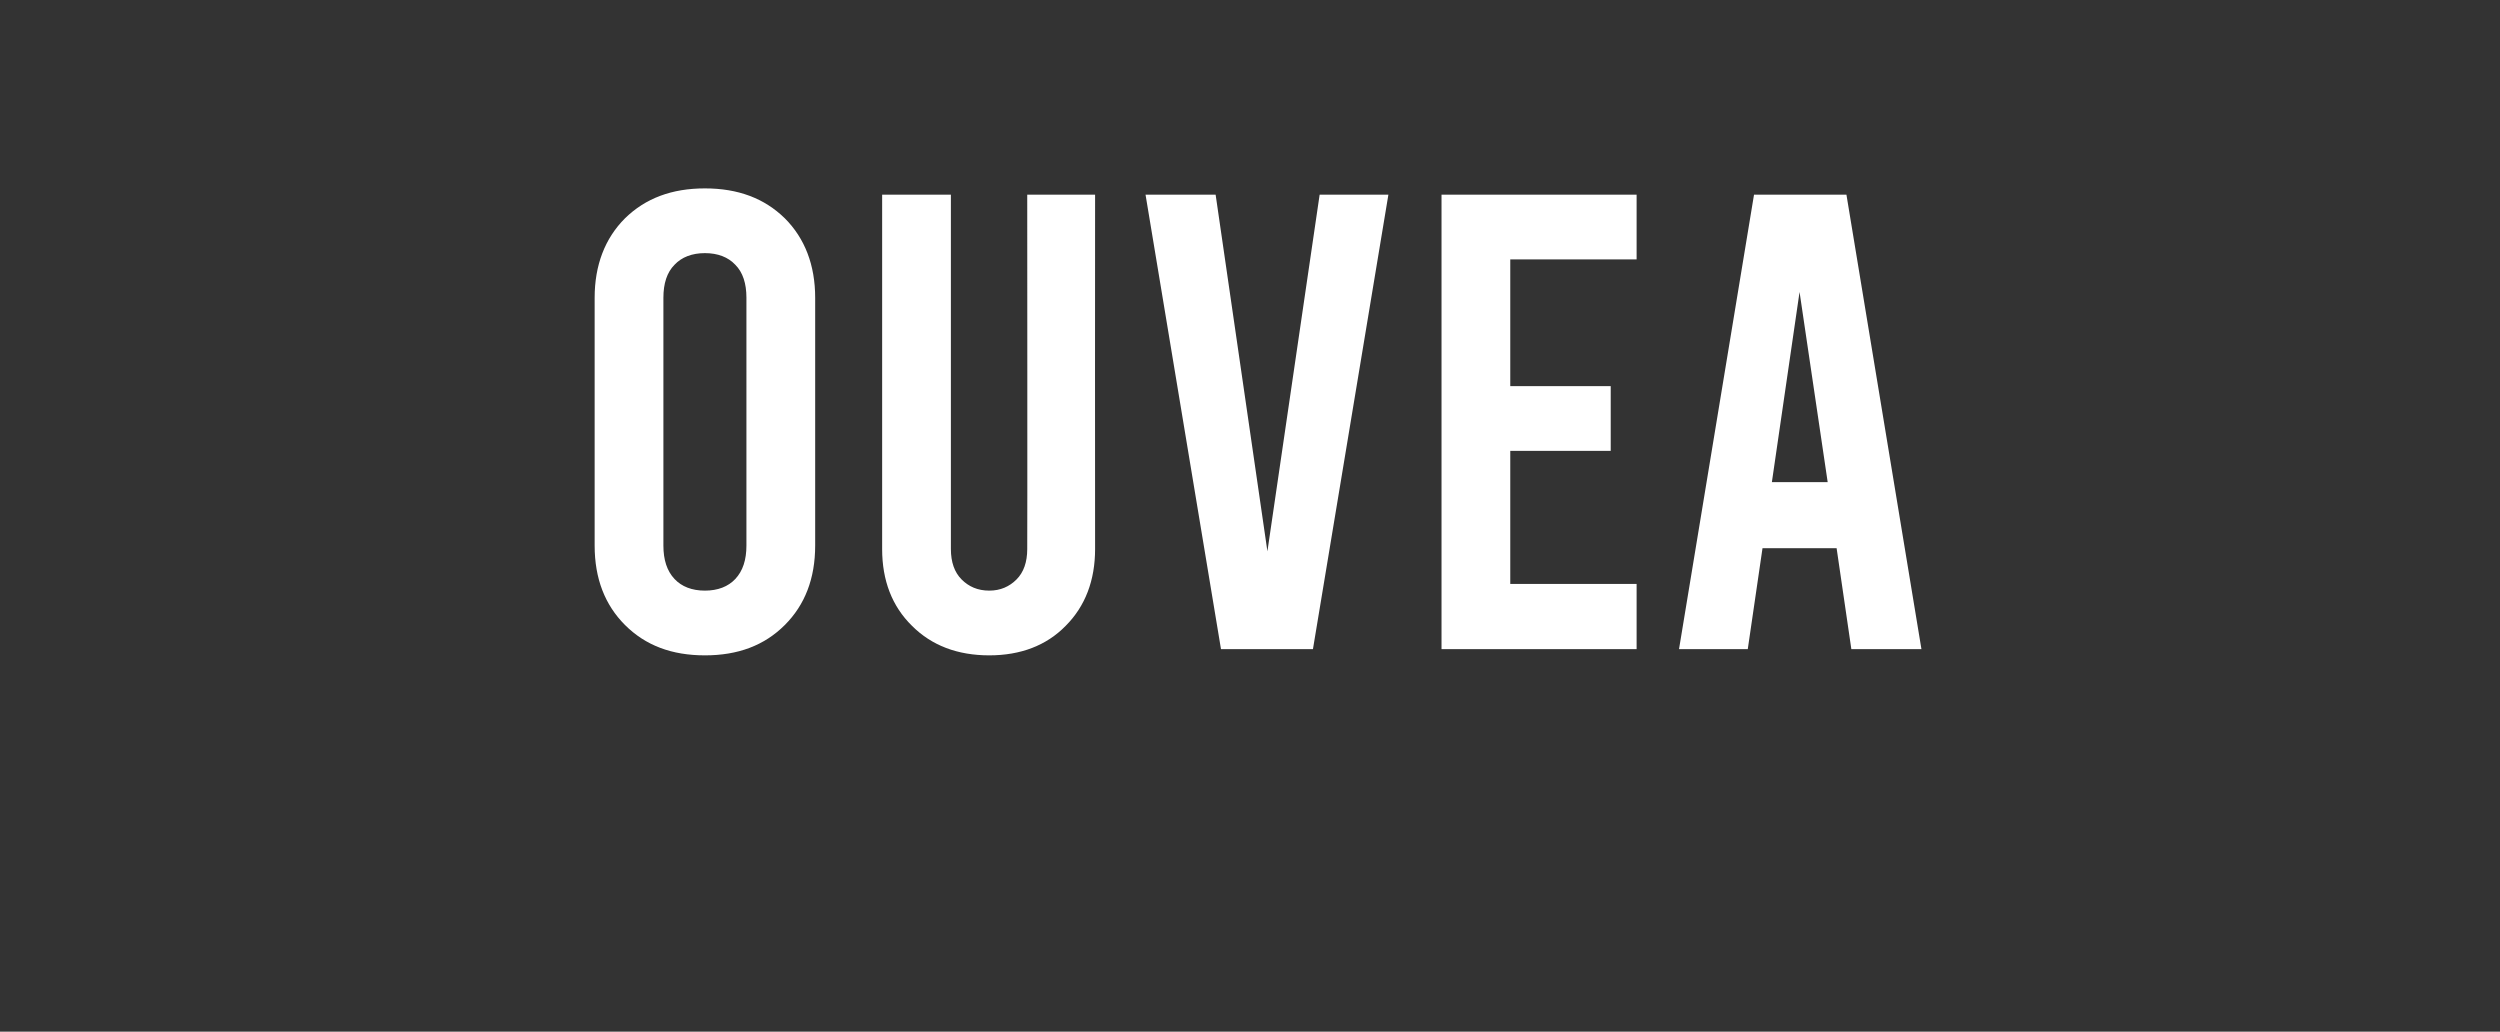
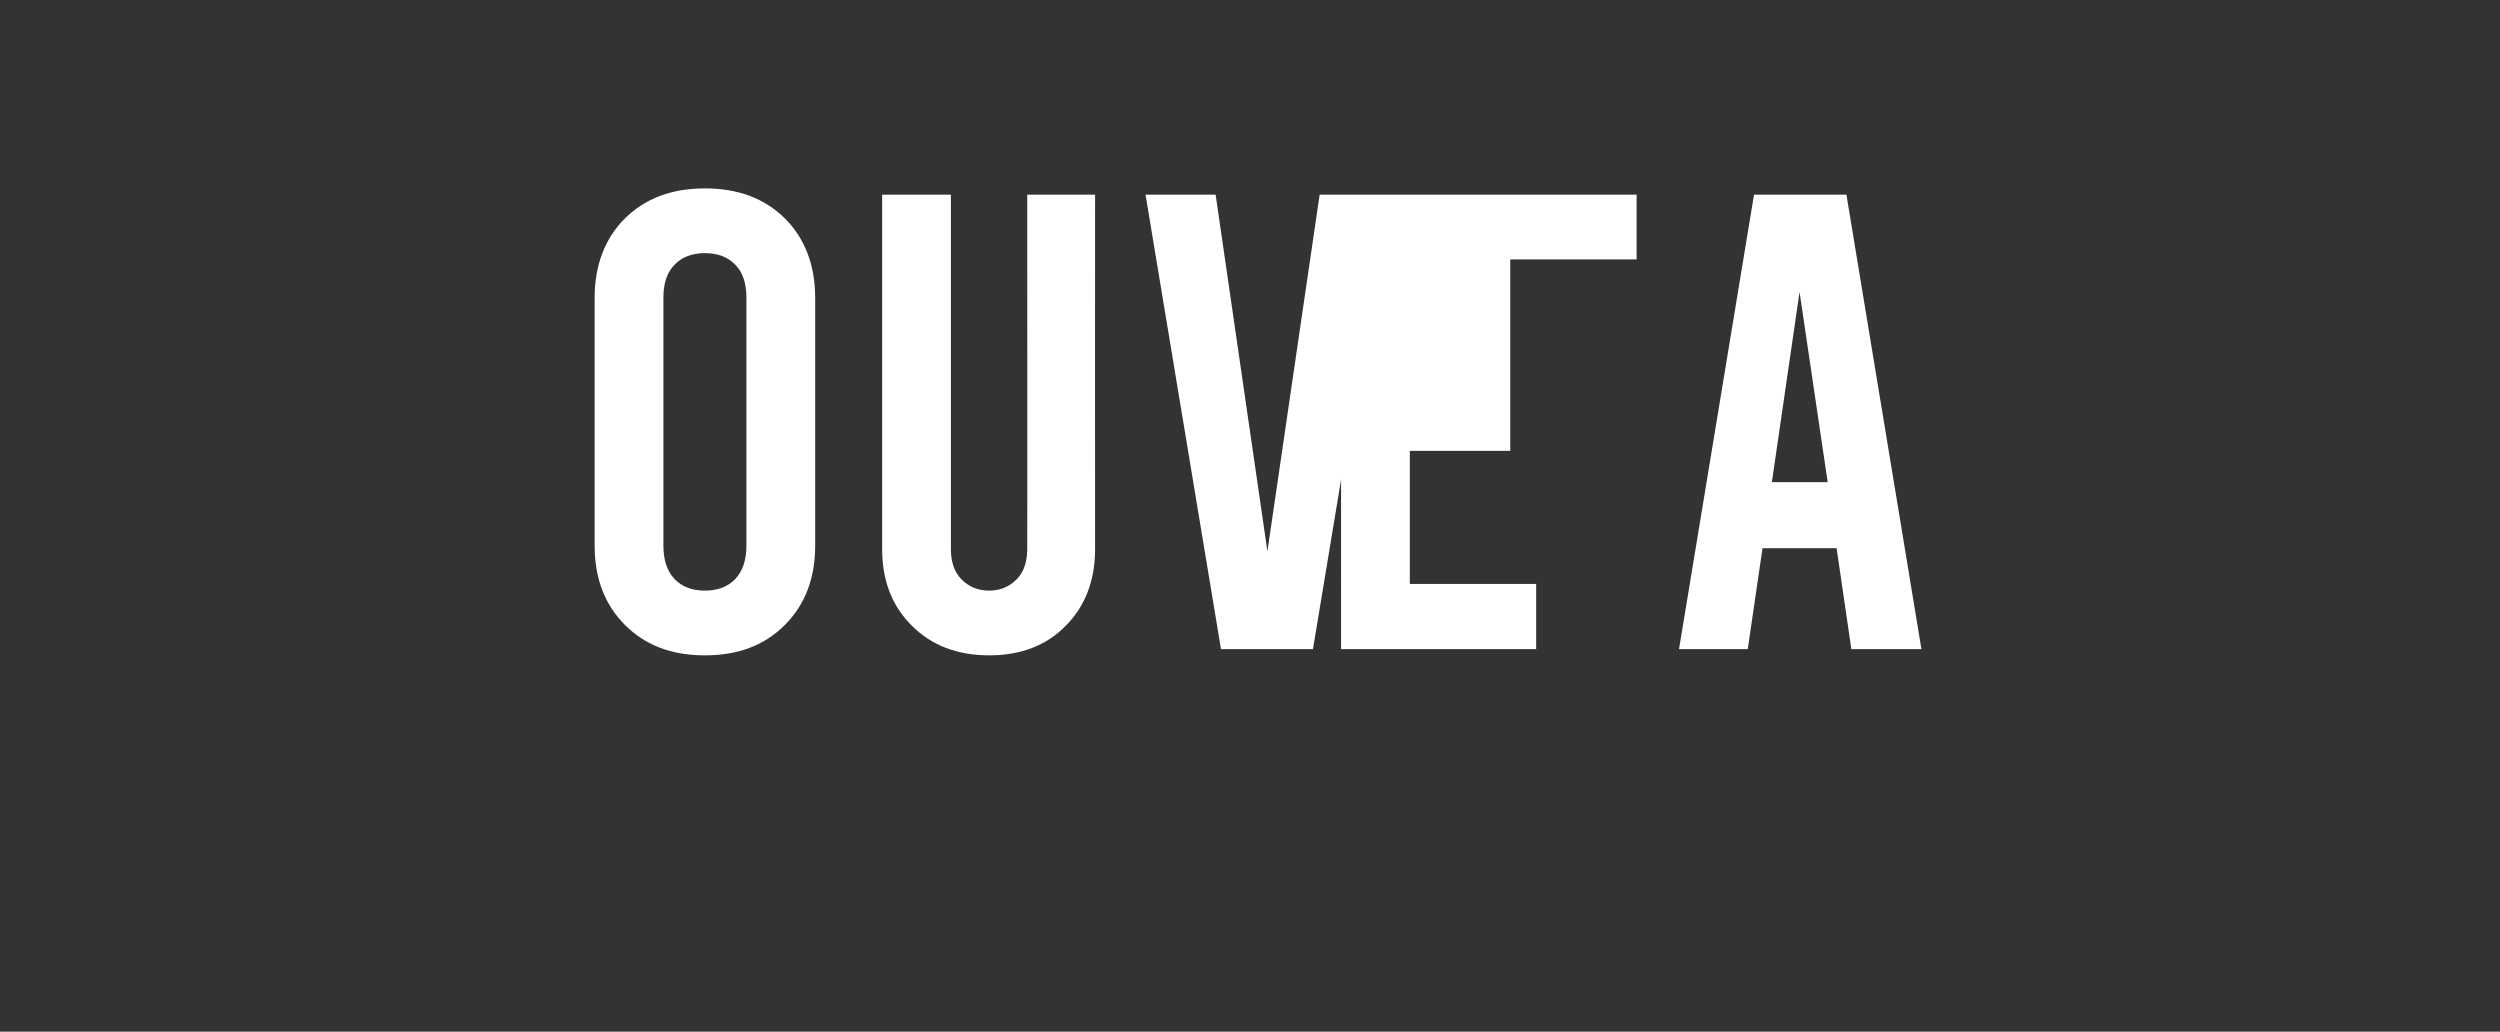
<svg xmlns="http://www.w3.org/2000/svg" version="1.1" width="560px" height="231.1px" viewBox="0 0 560 231.1">
  <rect x="0" y="0" width="560" height="231.1" fill="#333333" stroke="none" />
  <desc>ouvea</desc>
  <defs />
  <g id="Polygon114887">
-     <path d="m157.9 146.8c-7.4 0-13.3-2.2-17.9-6.8c-4.5-4.5-6.8-10.4-6.8-17.8V66.7c0-7.3 2.3-13.3 6.8-17.8c4.6-4.5 10.5-6.7 17.9-6.7c7.4 0 13.3 2.2 17.9 6.7c4.5 4.5 6.8 10.5 6.8 17.8v55.5c0 7.4-2.3 13.3-6.8 17.8c-4.6 4.6-10.5 6.8-17.9 6.8zm0-14.5c2.9 0 5.2-.9 6.8-2.6c1.7-1.8 2.5-4.3 2.5-7.5V66.7c0-3.2-.8-5.7-2.5-7.4c-1.6-1.7-3.9-2.6-6.8-2.6c-2.9 0-5.2.9-6.8 2.6c-1.7 1.7-2.5 4.2-2.5 7.4v55.5c0 3.2.8 5.7 2.5 7.5c1.6 1.7 3.9 2.6 6.8 2.6zm63.7 14.5c-7.1 0-12.9-2.2-17.3-6.6c-4.5-4.4-6.7-10.2-6.7-17.2V43.6H213V123c0 2.9.8 5.2 2.4 6.8c1.6 1.6 3.6 2.5 6.2 2.5c2.5 0 4.5-.9 6.1-2.5c1.6-1.6 2.4-3.9 2.4-6.8c.05-.03 0-79.4 0-79.4h15.2s-.04 79.37 0 79.4c0 7-2.2 12.8-6.6 17.2c-4.3 4.4-10.1 6.6-17.1 6.6zM311 43.6l-16.9 101.8h-20.6L256.6 43.6h15.7l11.6 79.9l11.7-79.9H311zm11.9 0h43.7v14.5h-28.3v28.4h22.5V101h-22.5v29.8h28.3v14.6h-43.7V43.6zm88.5 79.2h-16.6l-3.3 22.6h-15.4l16.8-101.8h20.7l16.8 101.8h-15.7l-3.3-22.6zm-2-14.8l-6.3-42.6l-6.2 42.6h12.5z" stroke="none" fill="#fff" />
+     <path d="m157.9 146.8c-7.4 0-13.3-2.2-17.9-6.8c-4.5-4.5-6.8-10.4-6.8-17.8V66.7c0-7.3 2.3-13.3 6.8-17.8c4.6-4.5 10.5-6.7 17.9-6.7c7.4 0 13.3 2.2 17.9 6.7c4.5 4.5 6.8 10.5 6.8 17.8v55.5c0 7.4-2.3 13.3-6.8 17.8c-4.6 4.6-10.5 6.8-17.9 6.8zm0-14.5c2.9 0 5.2-.9 6.8-2.6c1.7-1.8 2.5-4.3 2.5-7.5V66.7c0-3.2-.8-5.7-2.5-7.4c-1.6-1.7-3.9-2.6-6.8-2.6c-2.9 0-5.2.9-6.8 2.6c-1.7 1.7-2.5 4.2-2.5 7.4v55.5c0 3.2.8 5.7 2.5 7.5c1.6 1.7 3.9 2.6 6.8 2.6zm63.7 14.5c-7.1 0-12.9-2.2-17.3-6.6c-4.5-4.4-6.7-10.2-6.7-17.2V43.6H213V123c0 2.9.8 5.2 2.4 6.8c1.6 1.6 3.6 2.5 6.2 2.5c2.5 0 4.5-.9 6.1-2.5c1.6-1.6 2.4-3.9 2.4-6.8c.05-.03 0-79.4 0-79.4h15.2s-.04 79.37 0 79.4c0 7-2.2 12.8-6.6 17.2c-4.3 4.4-10.1 6.6-17.1 6.6zM311 43.6l-16.9 101.8h-20.6L256.6 43.6h15.7l11.6 79.9l11.7-79.9H311zm11.9 0h43.7v14.5h-28.3v28.4V101h-22.5v29.8h28.3v14.6h-43.7V43.6zm88.5 79.2h-16.6l-3.3 22.6h-15.4l16.8-101.8h20.7l16.8 101.8h-15.7l-3.3-22.6zm-2-14.8l-6.3-42.6l-6.2 42.6h12.5z" stroke="none" fill="#fff" />
  </g>
</svg>